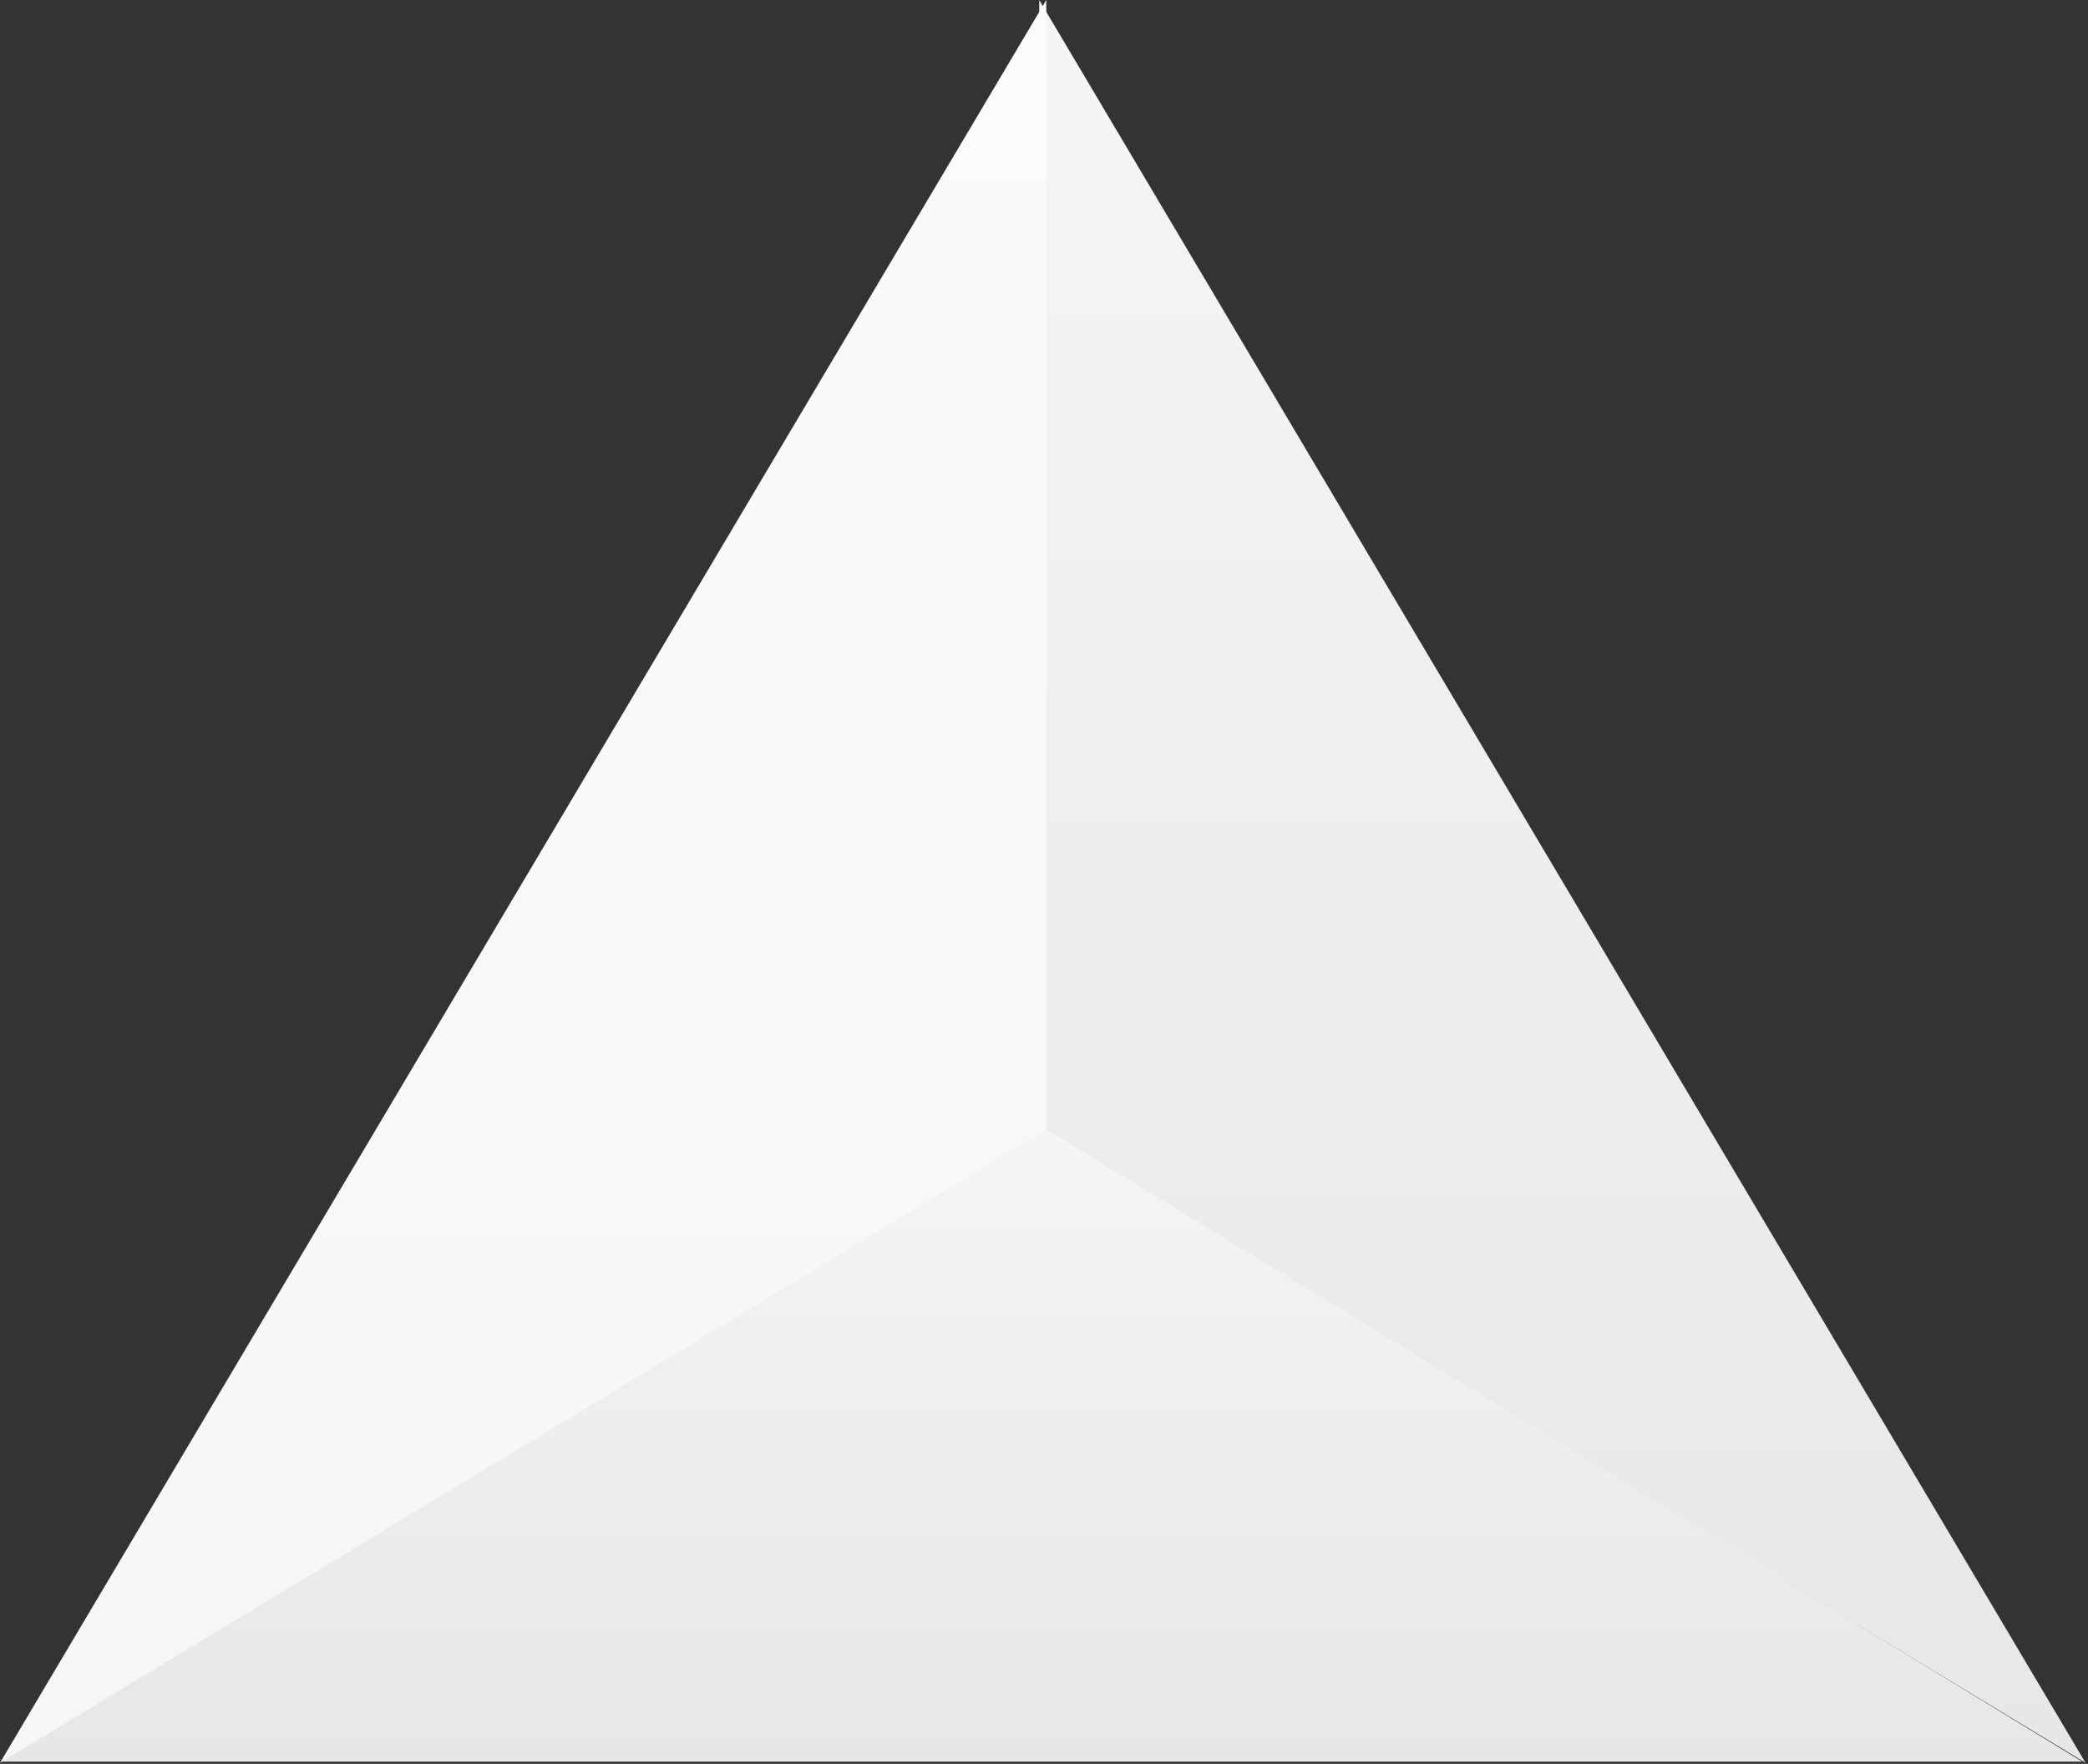
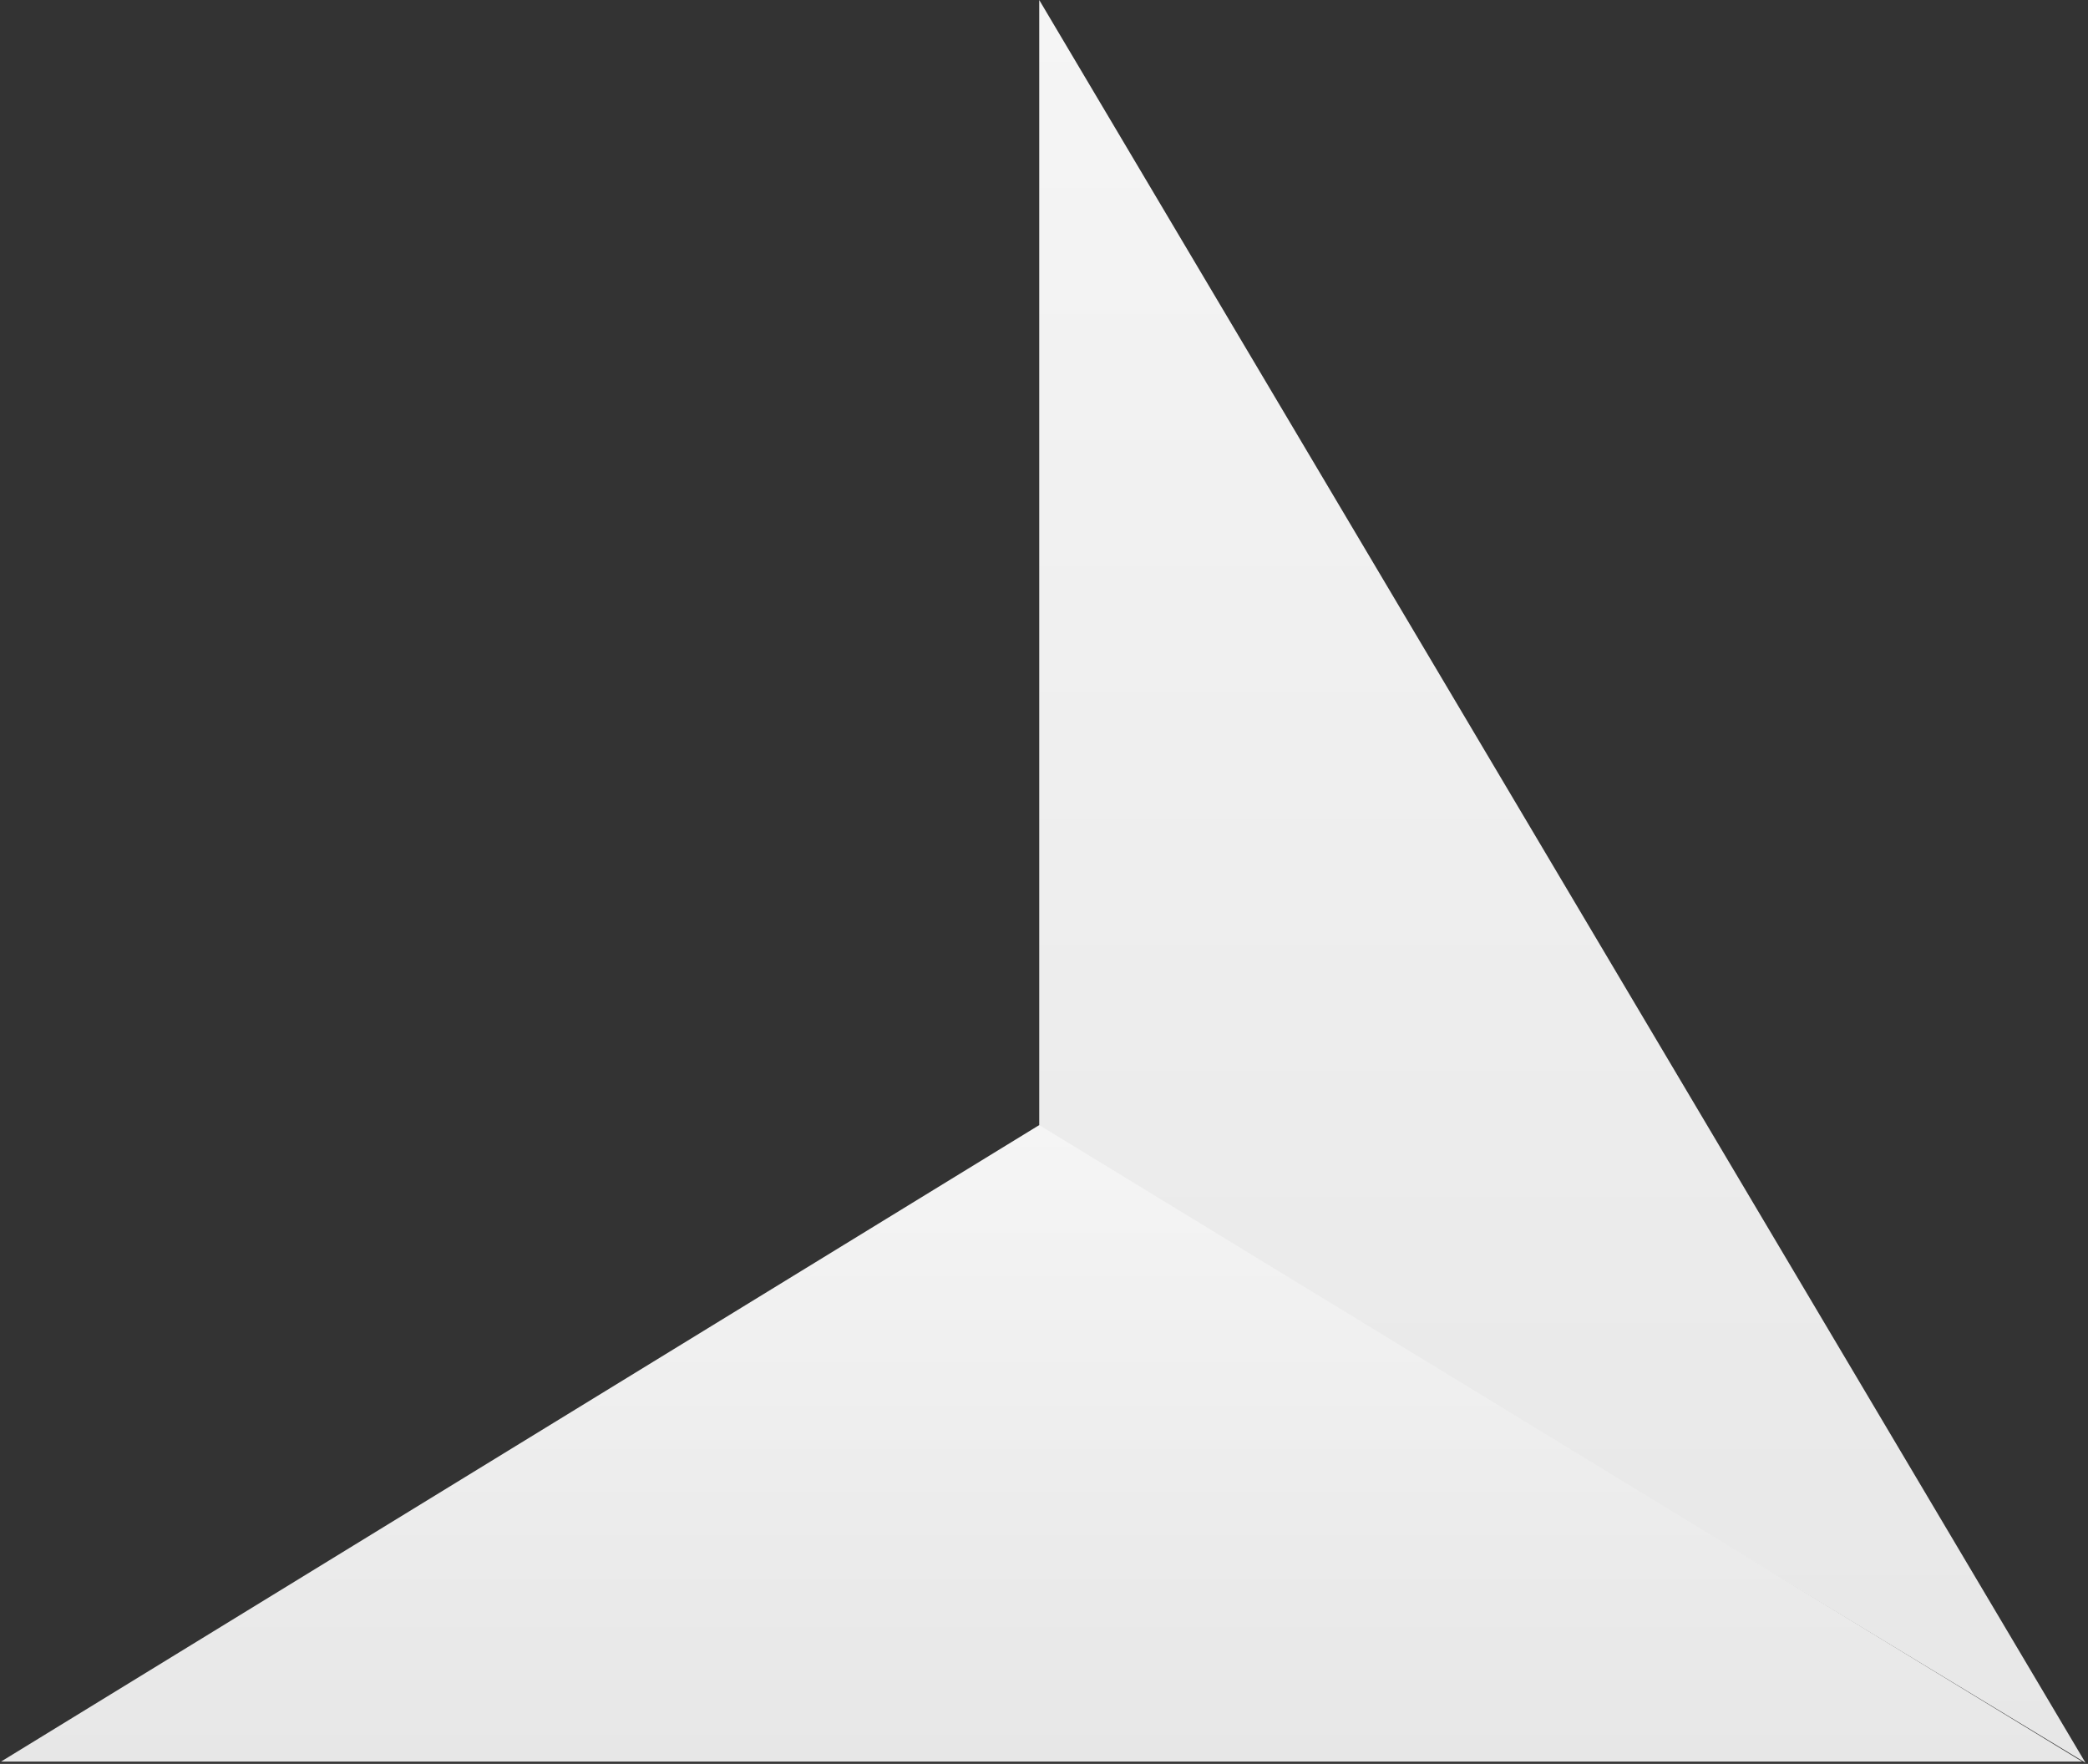
<svg xmlns="http://www.w3.org/2000/svg" width="219px" height="185px" viewBox="0 0 219 185" version="1.1">
  <rect x="0" y="0" width="219" height="185" fill="#333333" stroke="none" />
  <title>triangle</title>
  <desc>Created with Sketch.</desc>
  <defs>
    <linearGradient x1="50%" y1="0%" x2="50%" y2="100%" id="linearGradient-1">
      <stop stop-color="#F5F5F5" offset="0%" />
      <stop stop-color="#E7E7E7" offset="100%" />
    </linearGradient>
    <linearGradient x1="50%" y1="0%" x2="50%" y2="100%" id="linearGradient-2">
      <stop stop-color="#F5F5F5" offset="0%" />
      <stop stop-color="#EAEAEA" offset="74.575%" />
      <stop stop-color="#E7E7E7" offset="100%" />
    </linearGradient>
    <linearGradient x1="50%" y1="0%" x2="50%" y2="100%" id="linearGradient-3">
      <stop stop-color="#FBFBFB" offset="0%" />
      <stop stop-color="#F6F6F6" offset="100%" />
    </linearGradient>
  </defs>
  <g id="Page-1" stroke="none" stroke-width="1" fill="none" fill-rule="evenodd">
    <g id="Workflow" transform="translate(-897, -449)">
      <g id="Group-7" transform="translate(890, 439)">
        <g id="np_abstract_831628_000000">
          <g id="triangle" transform="translate(7, 10)">
            <polygon id="Rectangle-5" fill="url(#linearGradient-1)" points="109 0 218.737 184.881 109 118.45" />
            <polygon id="Rectangle-5-Copy-2" fill="url(#linearGradient-2)" points="109 118 218.398 184.761 0.102 184.761" />
-             <polygon id="Rectangle-5-Copy" fill="url(#linearGradient-3)" transform="translate(54.869, 92.441) scale(-1, 1) translate(-54.869, -92.441) " points="0 0 109.737 184.881 0 118.45" />
          </g>
        </g>
      </g>
    </g>
  </g>
</svg>